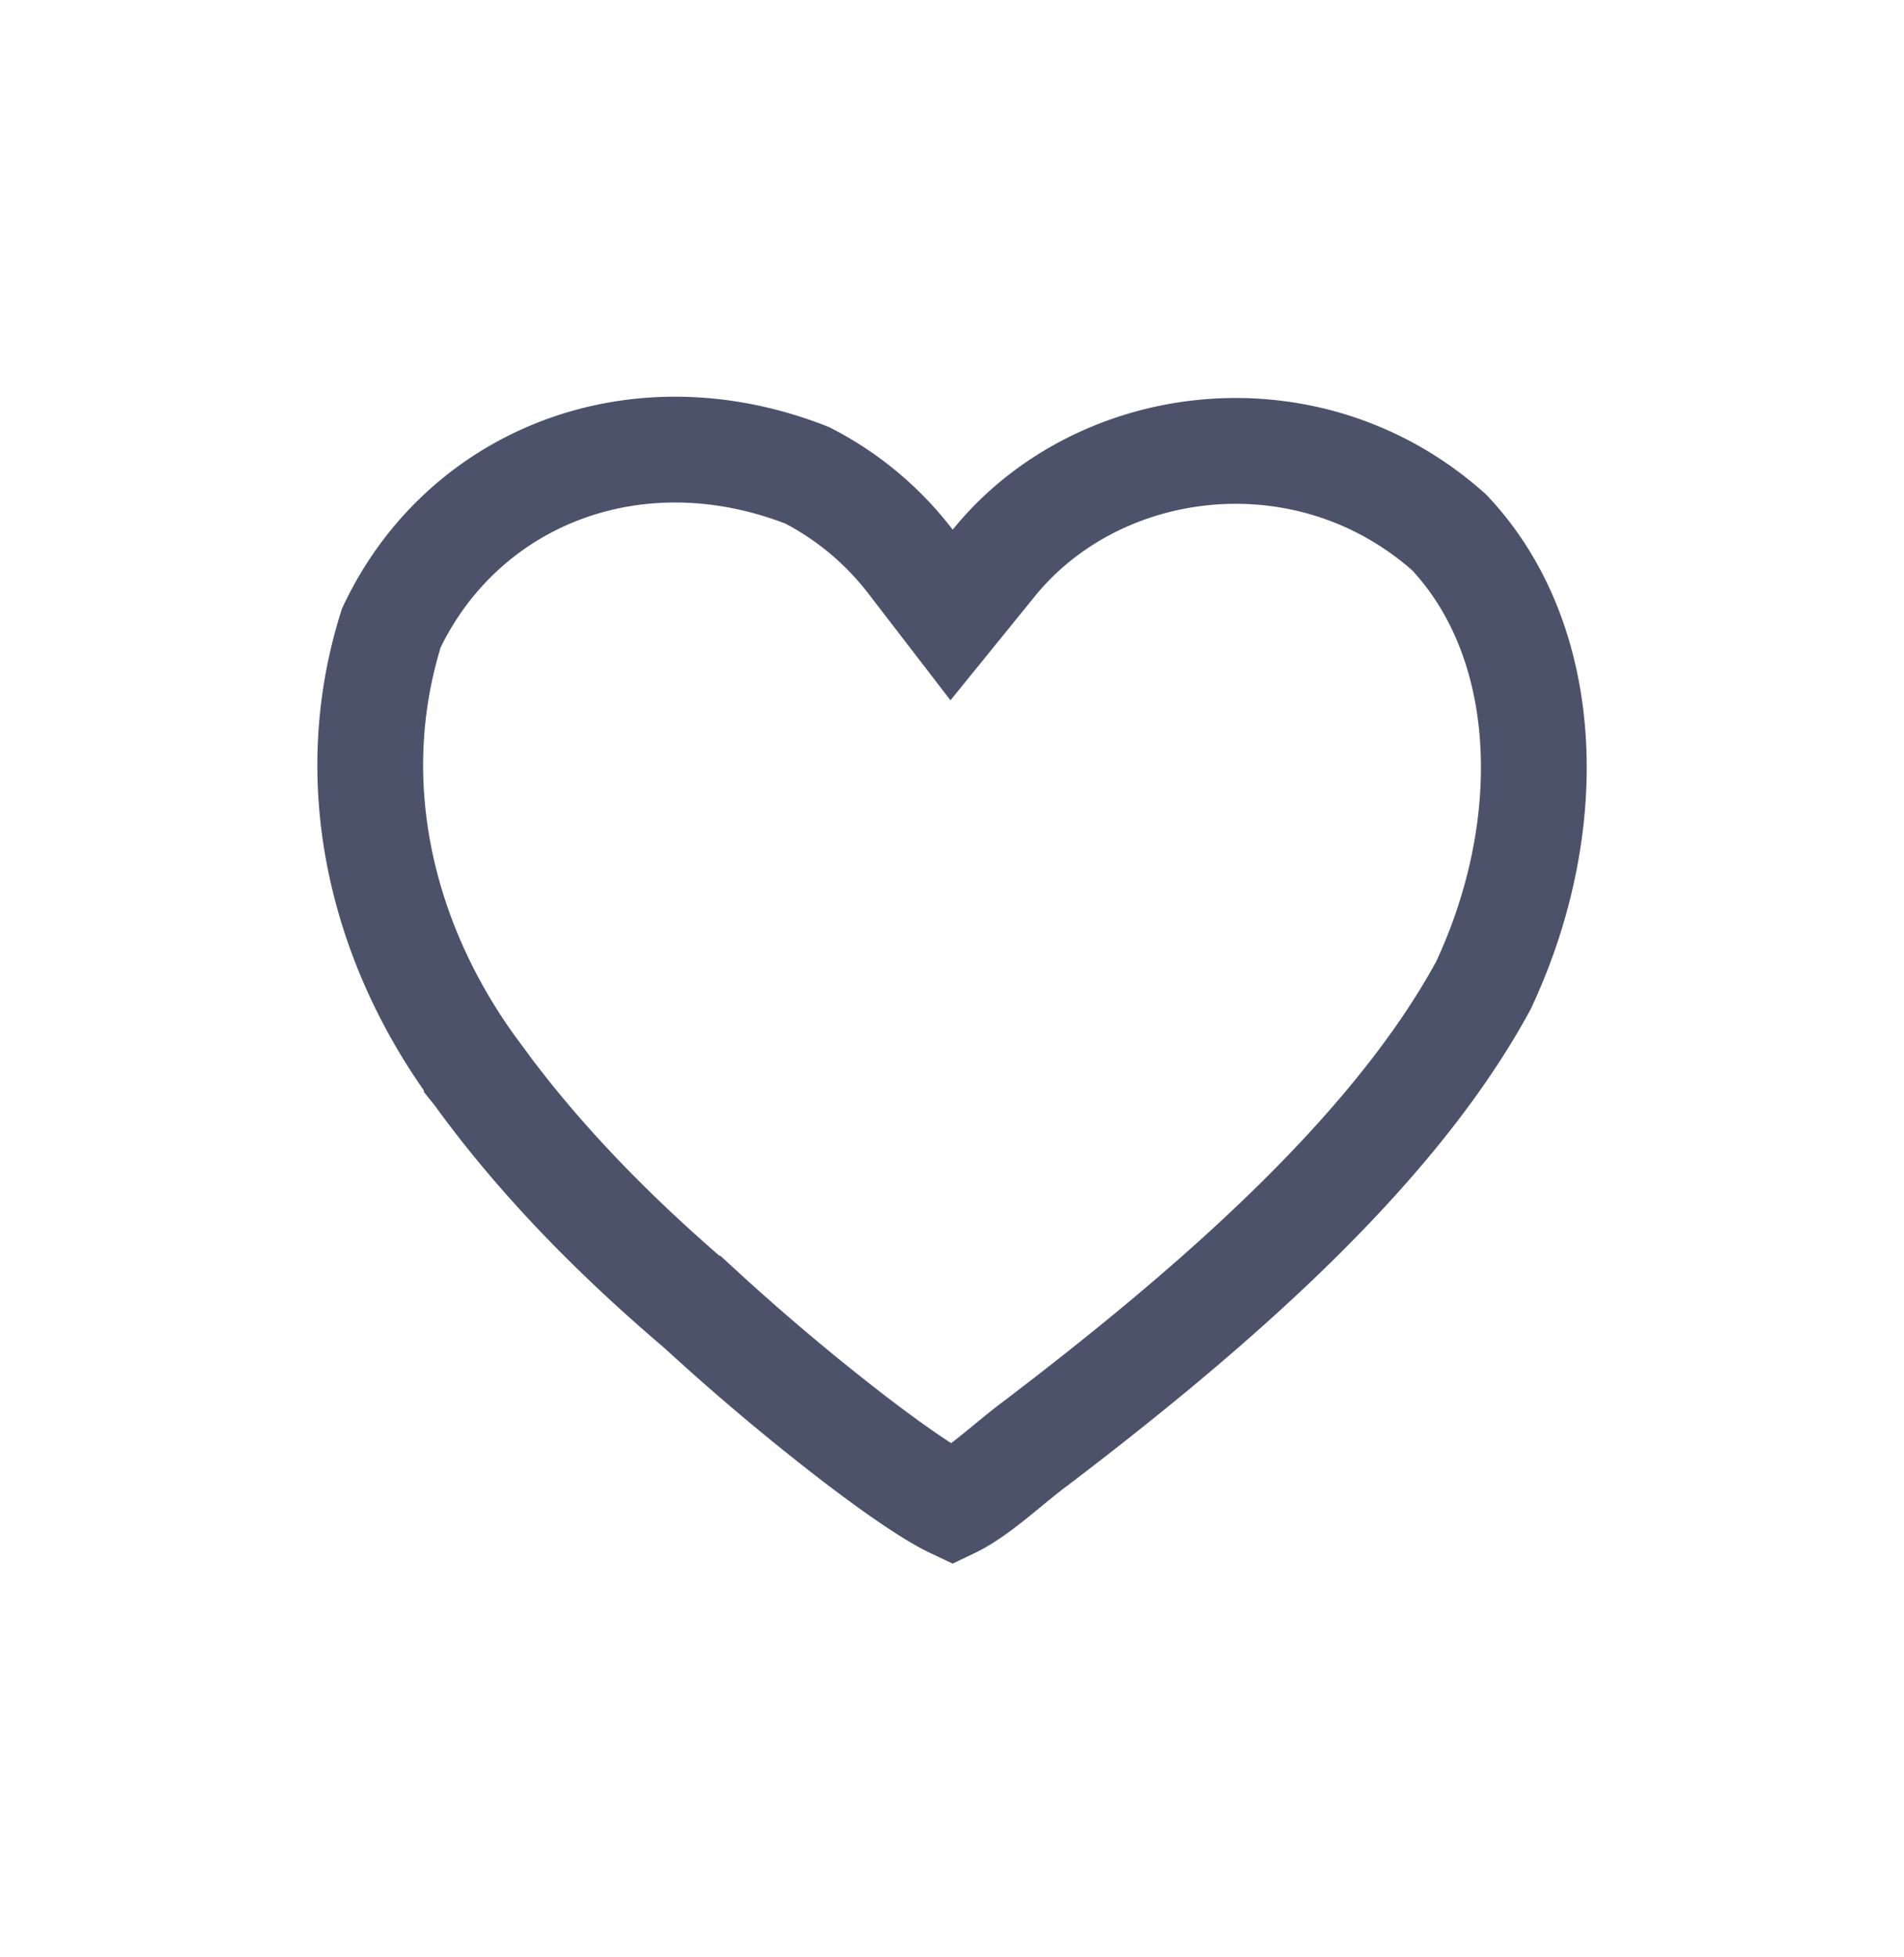
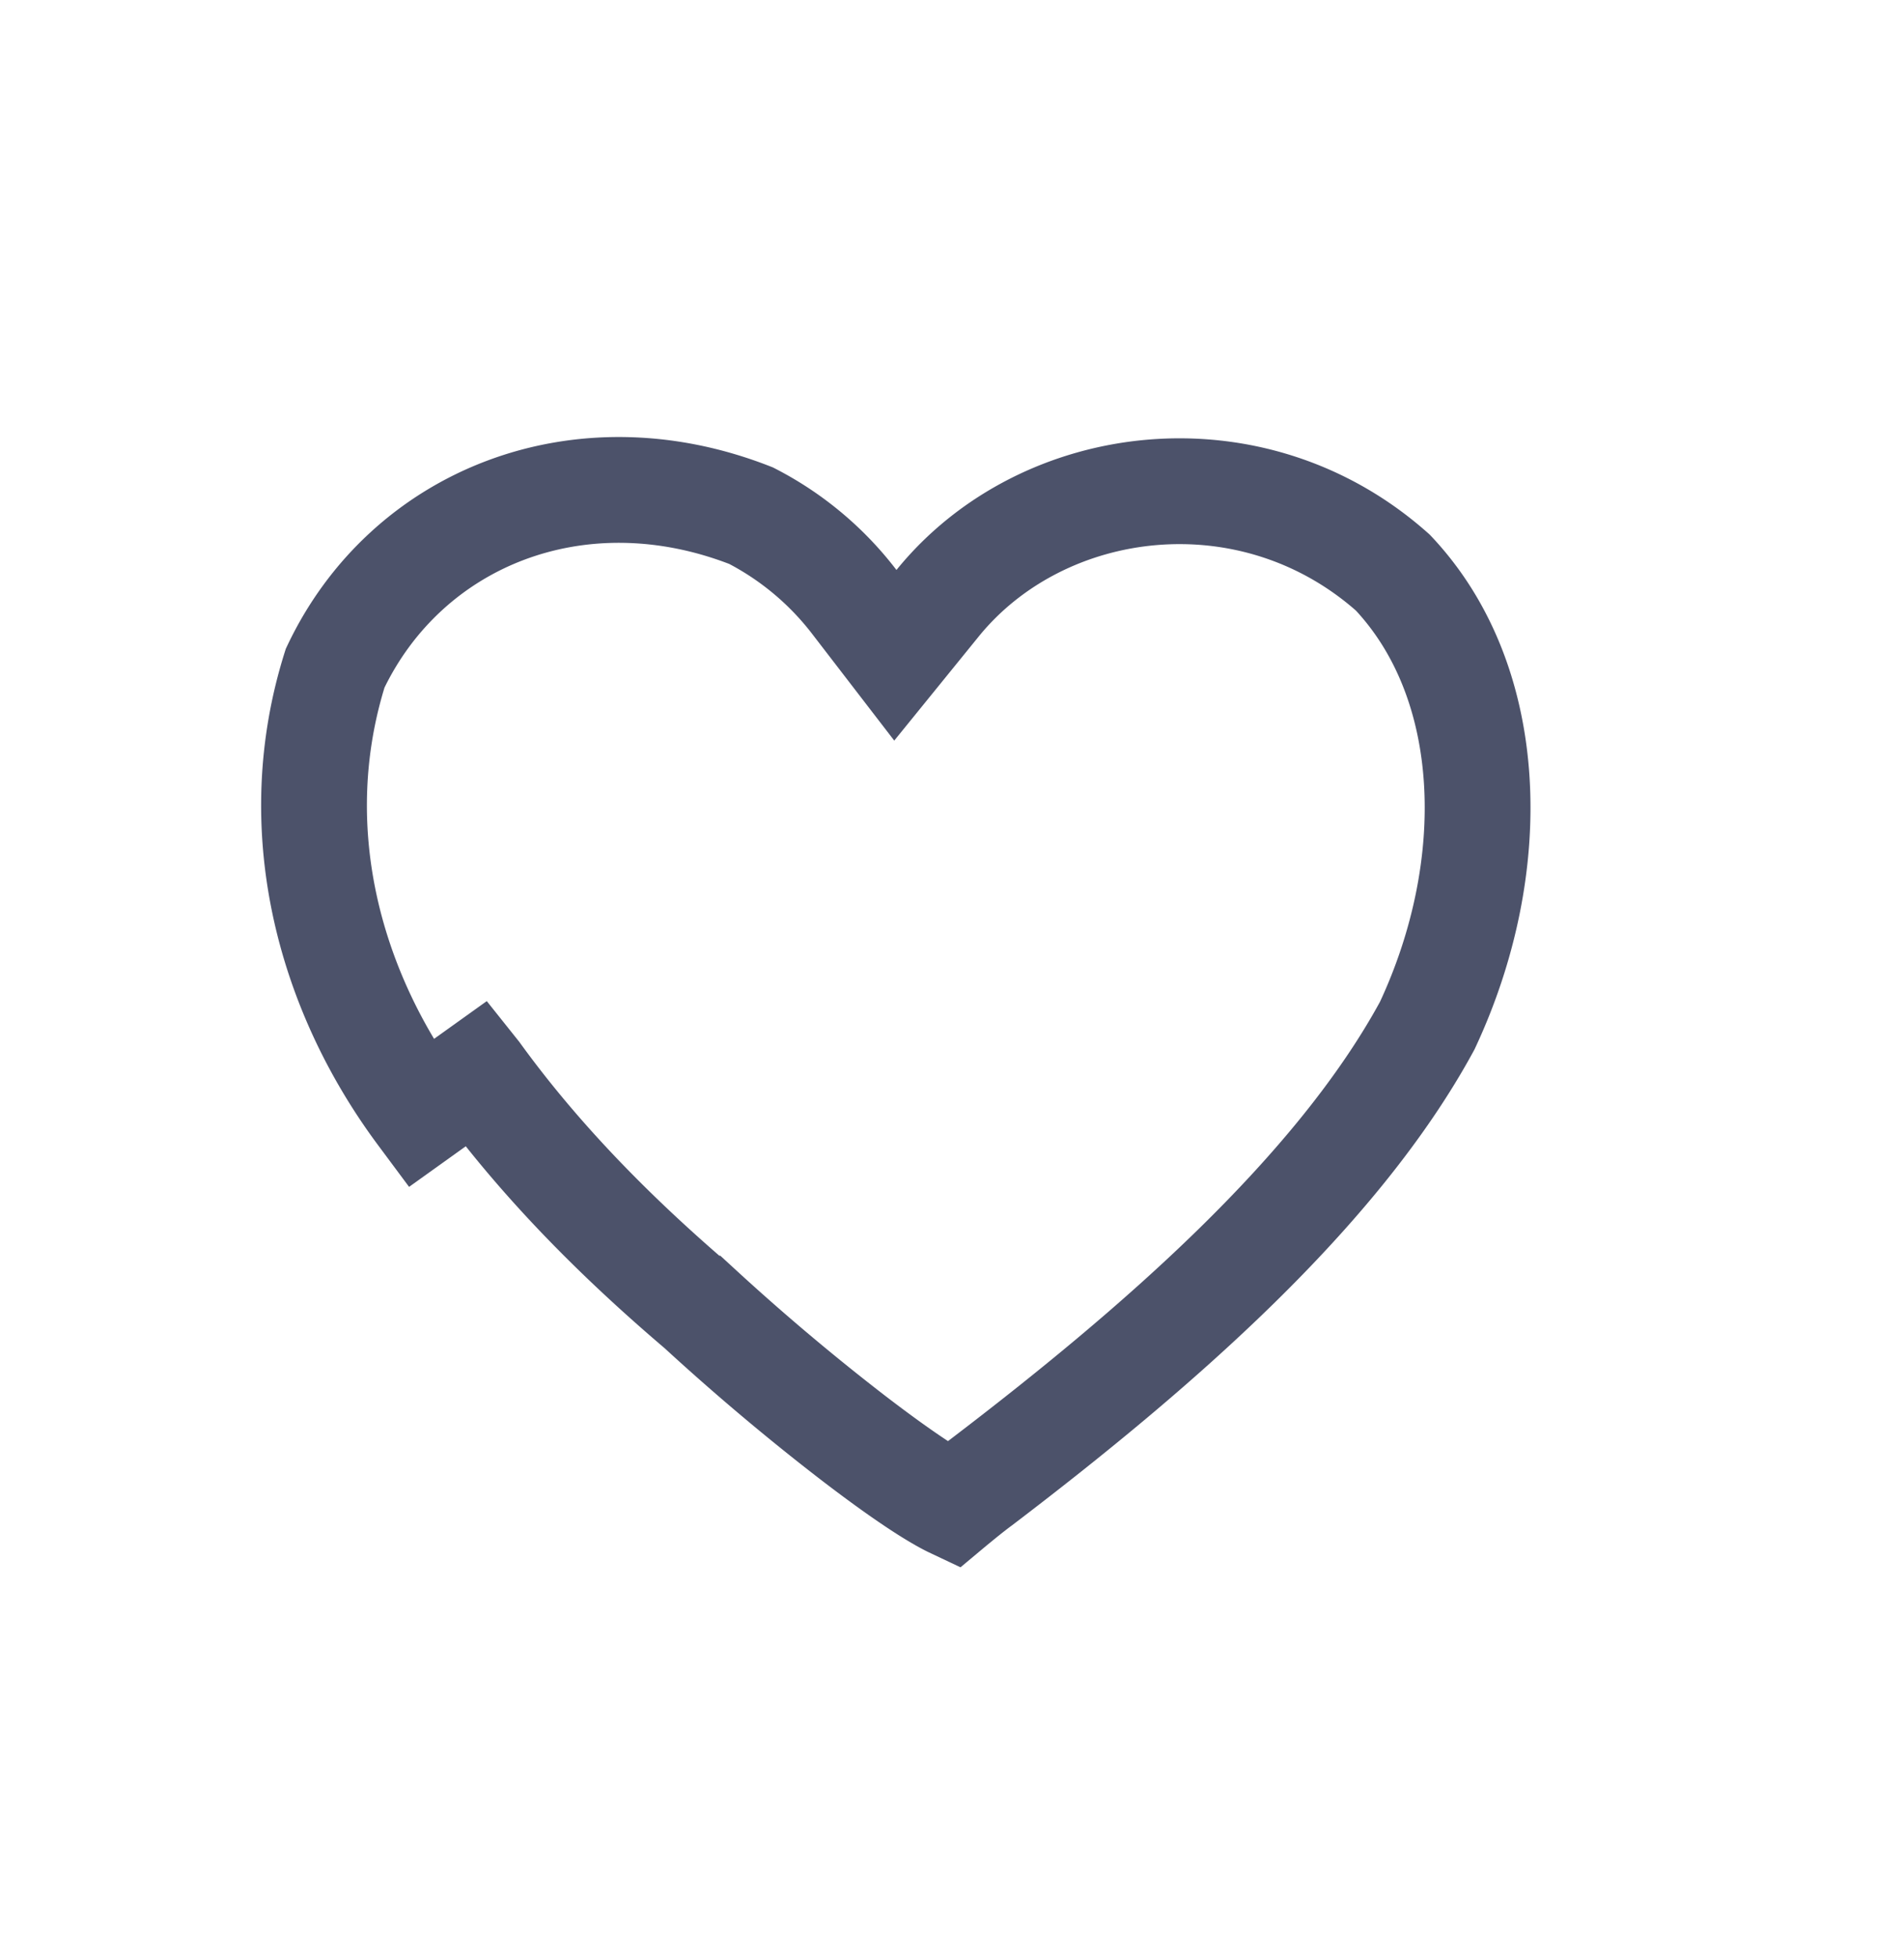
<svg xmlns="http://www.w3.org/2000/svg" width="36" height="37" fill="none">
-   <path d="m9.014 20.29.008.01c1.208 1.668 2.663 3.12 4.174 4.408l.017.014.017.015a44 44 0 0 0 2.878 2.426c.53.407 1.024.763 1.427 1.017q.293.184.475.27c.134-.064.316-.176.55-.352.169-.127.336-.264.513-.41l.012-.01c.163-.133.341-.28.51-.404 3.327-2.532 6.743-5.495 8.454-8.649 1.407-3.004 1.306-6.488-.65-8.562-2.65-2.362-6.616-1.878-8.61.58l-.797.982-.771-1.002a5.8 5.8 0 0 0-1.957-1.637c-3.246-1.274-6.519.044-7.864 2.882-.943 2.988-.142 6.06 1.614 8.421Z" stroke="#4C526A" stroke-width="2" />
+   <path d="m9.014 20.29.008.01c1.208 1.668 2.663 3.12 4.174 4.408l.017.014.017.015a44 44 0 0 0 2.878 2.426c.53.407 1.024.763 1.427 1.017q.293.184.475.27l.012-.01c.163-.133.341-.28.51-.404 3.327-2.532 6.743-5.495 8.454-8.649 1.407-3.004 1.306-6.488-.65-8.562-2.65-2.362-6.616-1.878-8.61.58l-.797.982-.771-1.002a5.8 5.8 0 0 0-1.957-1.637c-3.246-1.274-6.519.044-7.864 2.882-.943 2.988-.142 6.06 1.614 8.421Z" stroke="#4C526A" stroke-width="2" />
</svg>